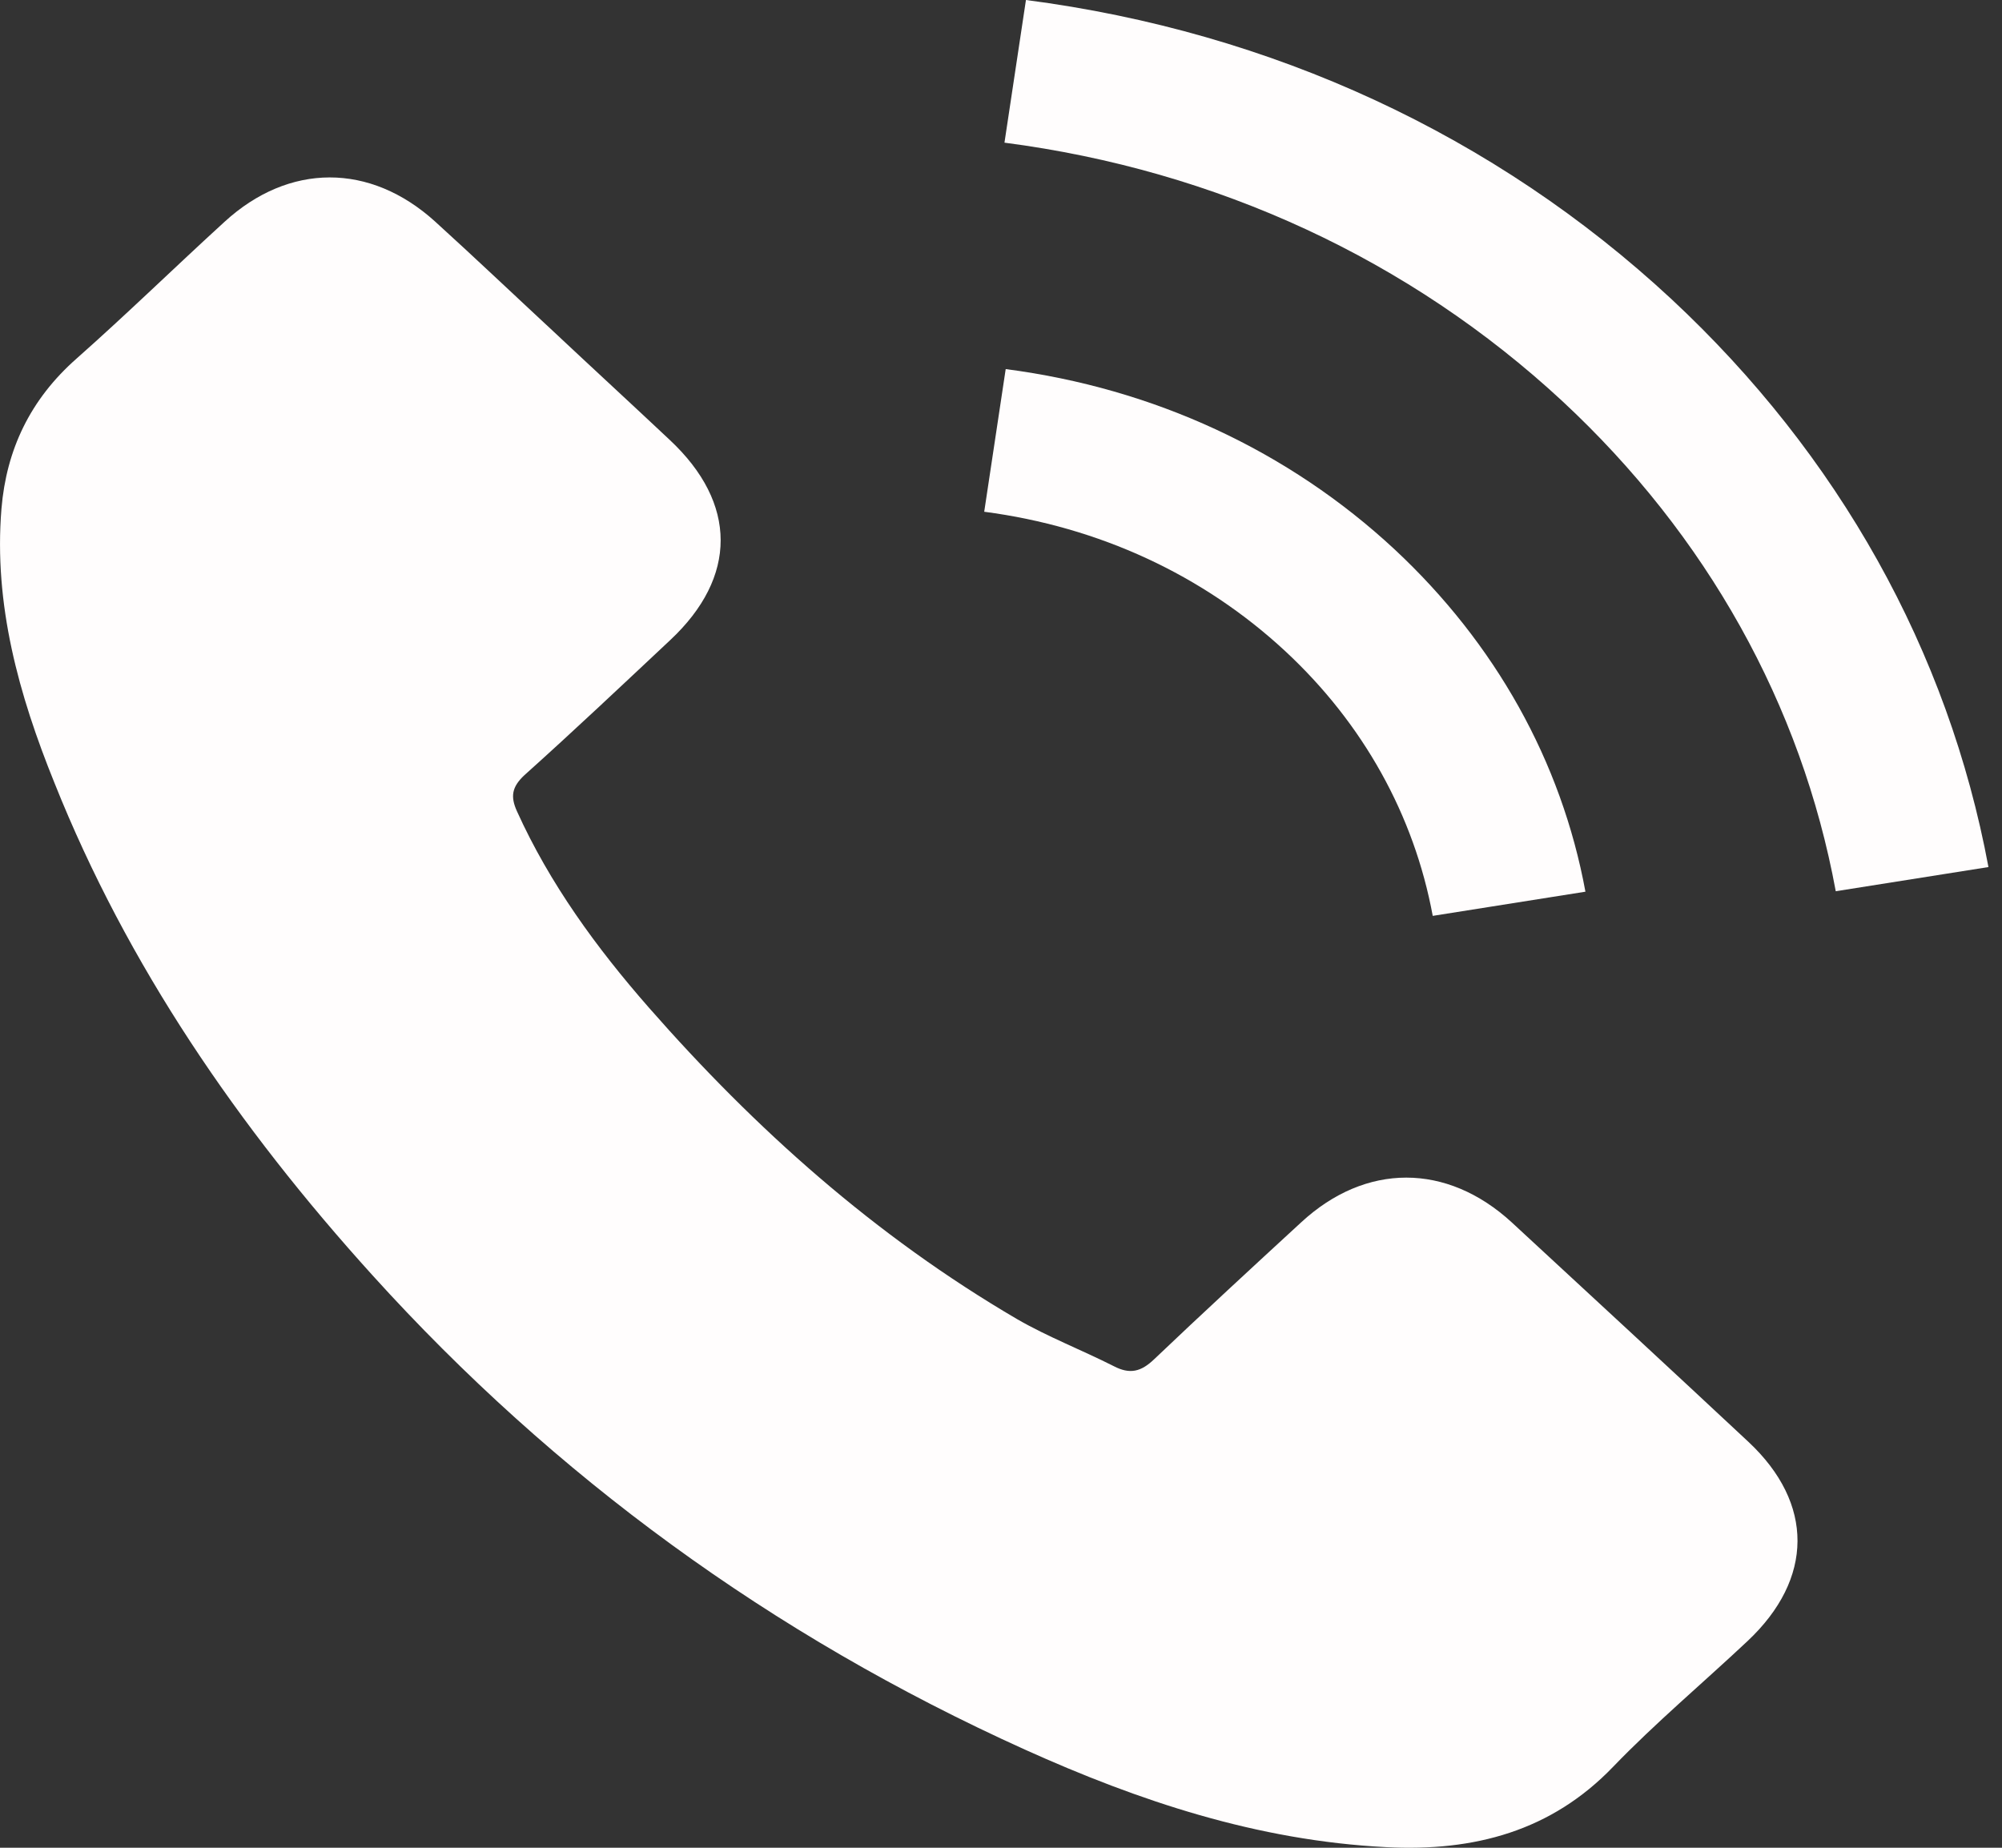
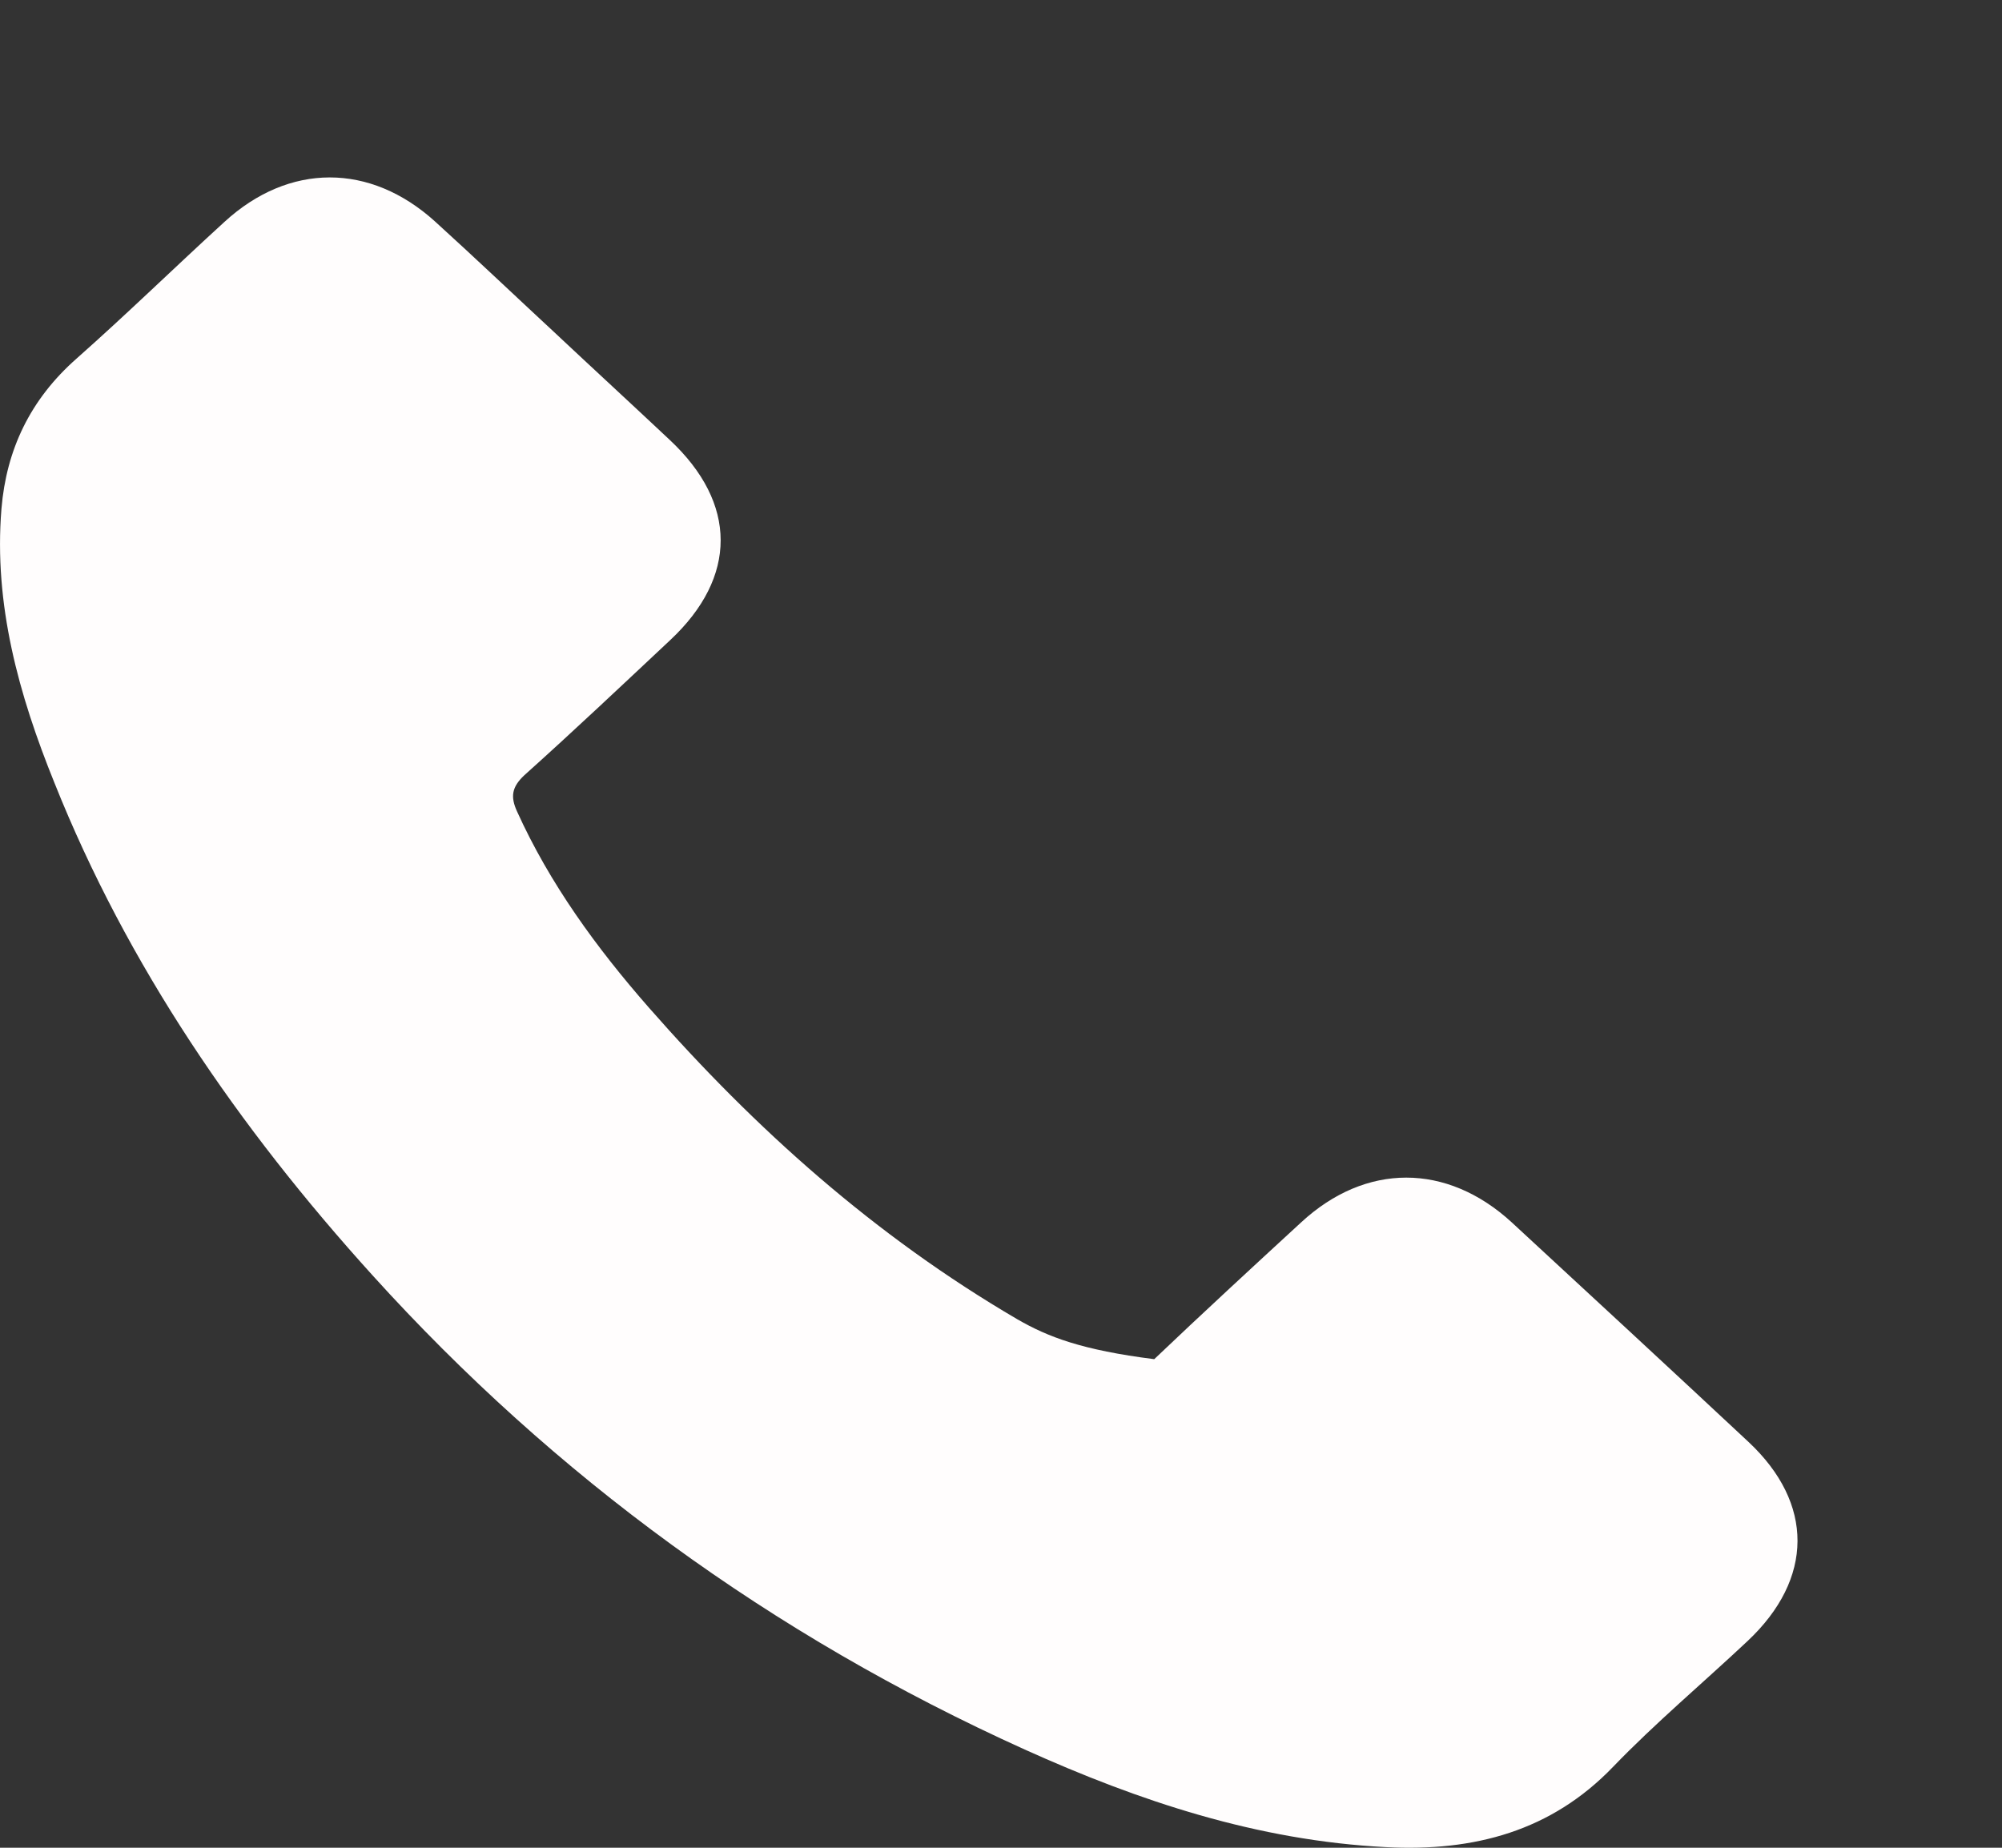
<svg xmlns="http://www.w3.org/2000/svg" width="26" height="24" viewBox="0 0 26 24" fill="none">
  <rect x="0" y="0" width="26" height="24" fill="#333333" stroke="none" />
-   <path d="M19.633 15.877C18.789 15.102 17.736 15.102 16.898 15.877C16.258 16.466 15.619 17.055 14.99 17.654C14.818 17.819 14.673 17.854 14.463 17.744C14.05 17.535 13.609 17.365 13.211 17.135C11.357 16.051 9.804 14.658 8.429 13.09C7.746 12.311 7.139 11.477 6.714 10.538C6.628 10.348 6.645 10.223 6.811 10.068C7.451 9.494 8.074 8.905 8.703 8.315C9.579 7.496 9.579 6.537 8.697 5.713C8.198 5.244 7.698 4.784 7.198 4.315C6.682 3.836 6.172 3.351 5.65 2.877C4.807 2.113 3.753 2.113 2.915 2.882C2.27 3.471 1.652 4.075 0.997 4.655C0.39 5.189 0.083 5.843 0.019 6.607C-0.083 7.851 0.244 9.024 0.707 10.168C1.652 12.535 3.093 14.638 4.839 16.566C7.198 19.173 10.014 21.235 13.308 22.724C14.791 23.393 16.328 23.907 17.999 23.992C19.149 24.052 20.149 23.782 20.95 22.948C21.498 22.379 22.116 21.86 22.696 21.315C23.556 20.506 23.561 19.527 22.707 18.728C21.686 17.774 20.659 16.825 19.633 15.877Z" fill="#FFFDFD" />
-   <path d="M18.607 11.896L20.59 11.582C20.278 9.888 19.418 8.355 18.113 7.137C16.732 5.853 14.985 5.044 13.061 4.794L12.782 6.647C14.27 6.842 15.624 7.466 16.694 8.46C17.704 9.399 18.365 10.588 18.607 11.896Z" fill="#FFFDFD" />
-   <path d="M21.707 3.885C19.418 1.758 16.522 0.415 13.324 0L13.045 1.853C15.807 2.212 18.311 3.376 20.289 5.209C22.164 6.952 23.395 9.154 23.841 11.576L25.824 11.262C25.302 8.455 23.878 5.908 21.707 3.885Z" fill="#FFFDFD" />
+   <path d="M19.633 15.877C18.789 15.102 17.736 15.102 16.898 15.877C16.258 16.466 15.619 17.055 14.99 17.654C14.05 17.535 13.609 17.365 13.211 17.135C11.357 16.051 9.804 14.658 8.429 13.09C7.746 12.311 7.139 11.477 6.714 10.538C6.628 10.348 6.645 10.223 6.811 10.068C7.451 9.494 8.074 8.905 8.703 8.315C9.579 7.496 9.579 6.537 8.697 5.713C8.198 5.244 7.698 4.784 7.198 4.315C6.682 3.836 6.172 3.351 5.65 2.877C4.807 2.113 3.753 2.113 2.915 2.882C2.27 3.471 1.652 4.075 0.997 4.655C0.39 5.189 0.083 5.843 0.019 6.607C-0.083 7.851 0.244 9.024 0.707 10.168C1.652 12.535 3.093 14.638 4.839 16.566C7.198 19.173 10.014 21.235 13.308 22.724C14.791 23.393 16.328 23.907 17.999 23.992C19.149 24.052 20.149 23.782 20.95 22.948C21.498 22.379 22.116 21.86 22.696 21.315C23.556 20.506 23.561 19.527 22.707 18.728C21.686 17.774 20.659 16.825 19.633 15.877Z" fill="#FFFDFD" />
</svg>